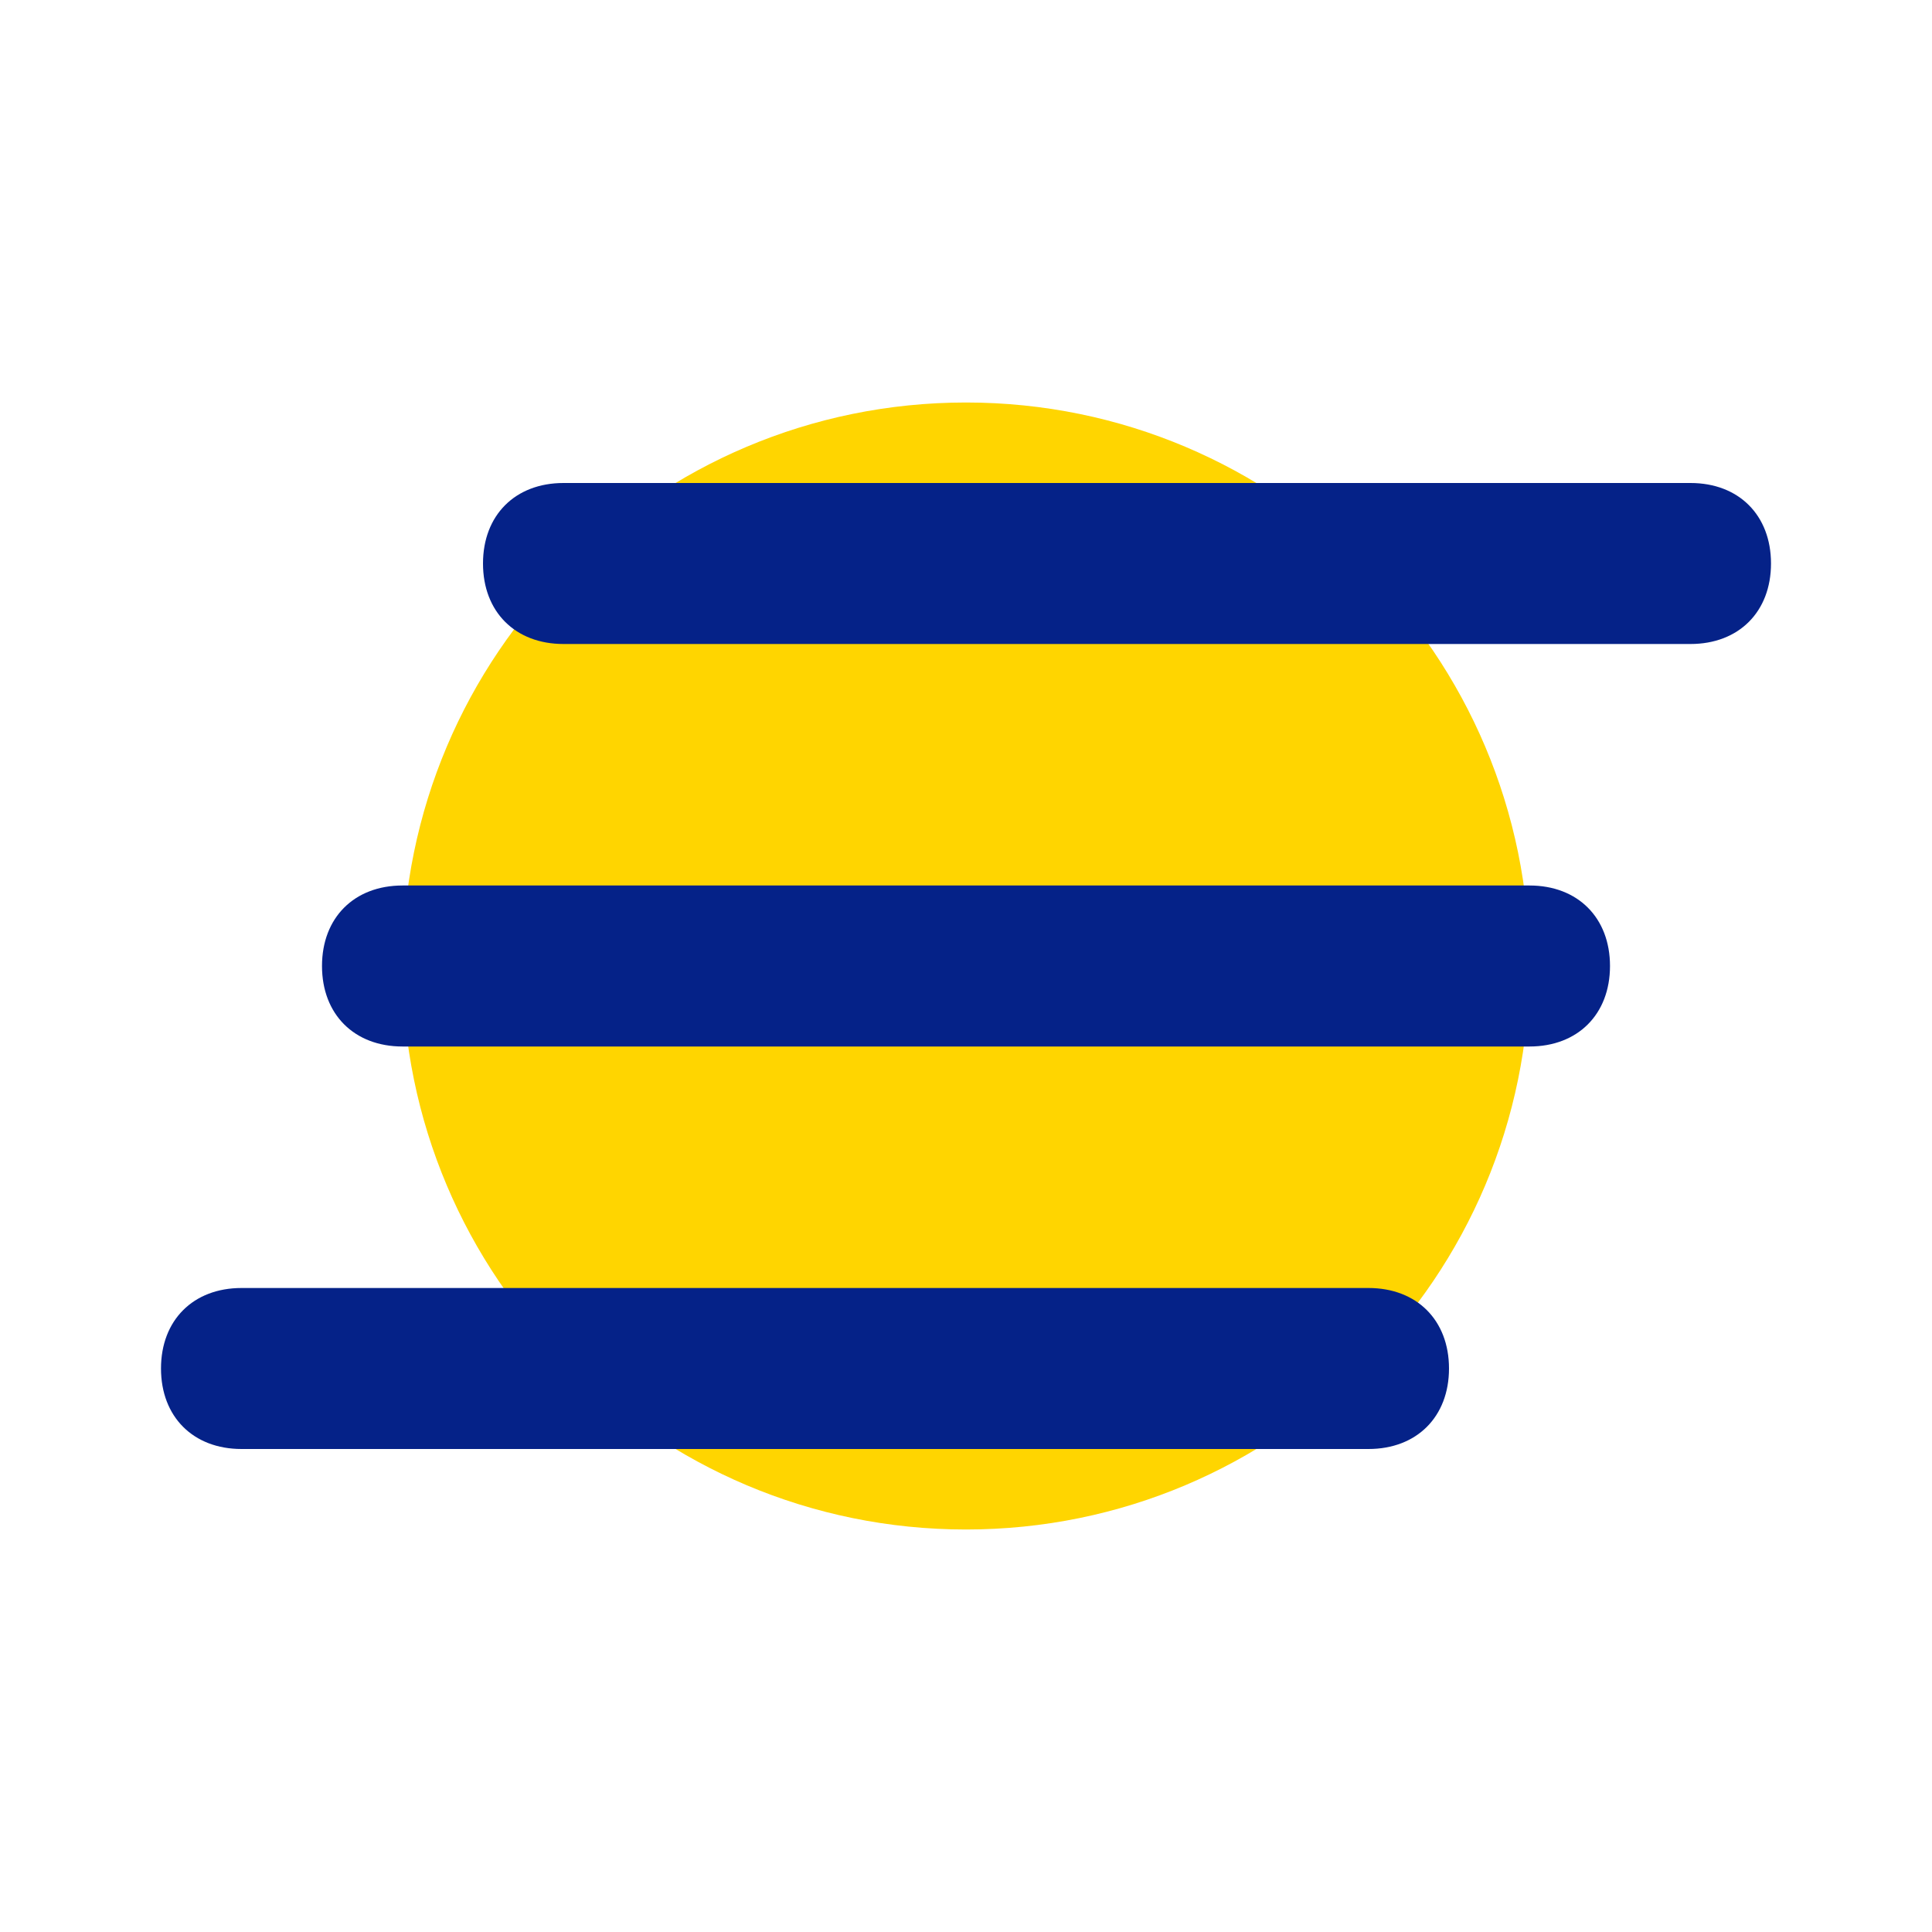
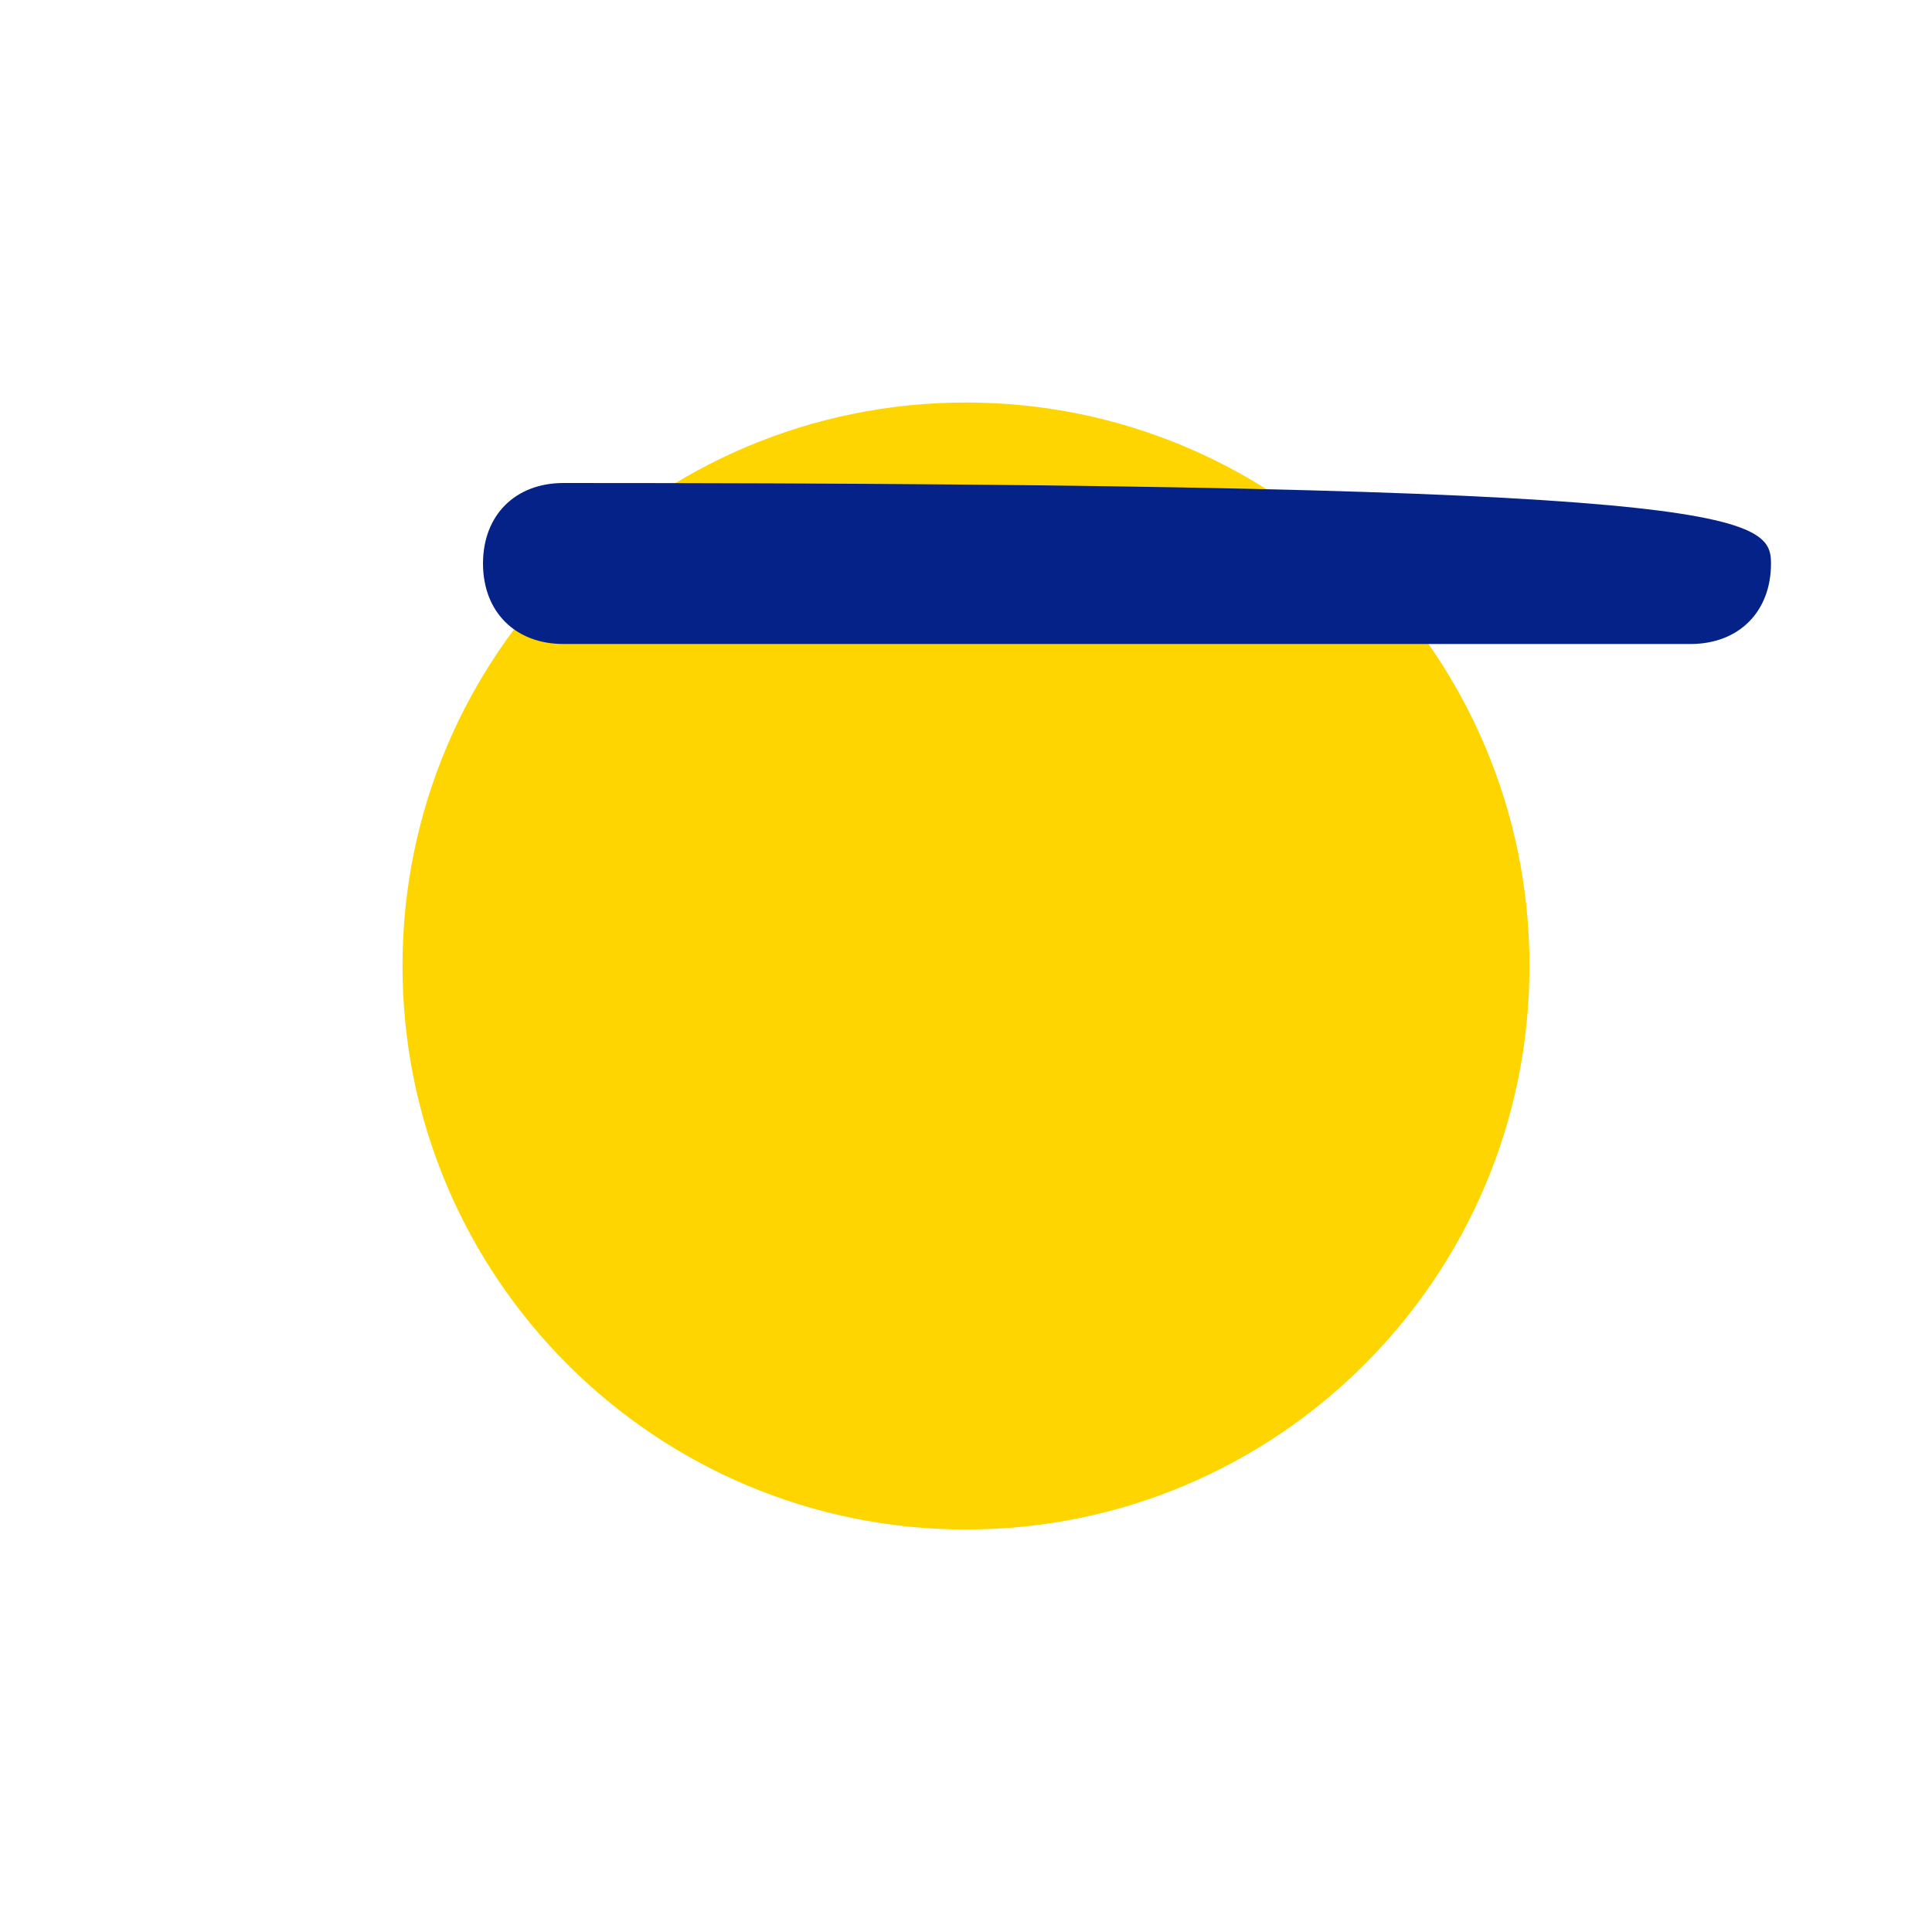
<svg xmlns="http://www.w3.org/2000/svg" width="24" height="24" viewBox="0 0 24 24" fill="none">
  <g id="fi_16786941">
    <path id="Vector" d="M12 19C15.866 19 19 15.866 19 12C19 8.134 15.866 5 12 5C8.134 5 5 8.134 5 12C5 15.866 8.134 19 12 19Z" fill="#FFD500" />
    <g id="Group">
      <g id="Group_2">
-         <path id="Vector_2" d="M21 8H7C6.4 8 6 7.6 6 7C6 6.4 6.4 6 7 6H21C21.6 6 22 6.4 22 7C22 7.6 21.6 8 21 8Z" fill="#052288" />
+         <path id="Vector_2" d="M21 8H7C6.4 8 6 7.6 6 7C6 6.4 6.4 6 7 6C21.6 6 22 6.4 22 7C22 7.6 21.6 8 21 8Z" fill="#052288" />
      </g>
      <g id="Group_3">
-         <path id="Vector_3" d="M19 13H5C4.4 13 4 12.6 4 12C4 11.4 4.4 11 5 11H19C19.6 11 20 11.4 20 12C20 12.6 19.6 13 19 13Z" fill="#052288" />
-       </g>
+         </g>
      <g id="Group_4">
-         <path id="Vector_4" d="M17 18H3C2.4 18 2 17.6 2 17C2 16.4 2.4 16 3 16H17C17.6 16 18 16.4 18 17C18 17.6 17.6 18 17 18Z" fill="#052288" />
-       </g>
+         </g>
    </g>
  </g>
</svg>